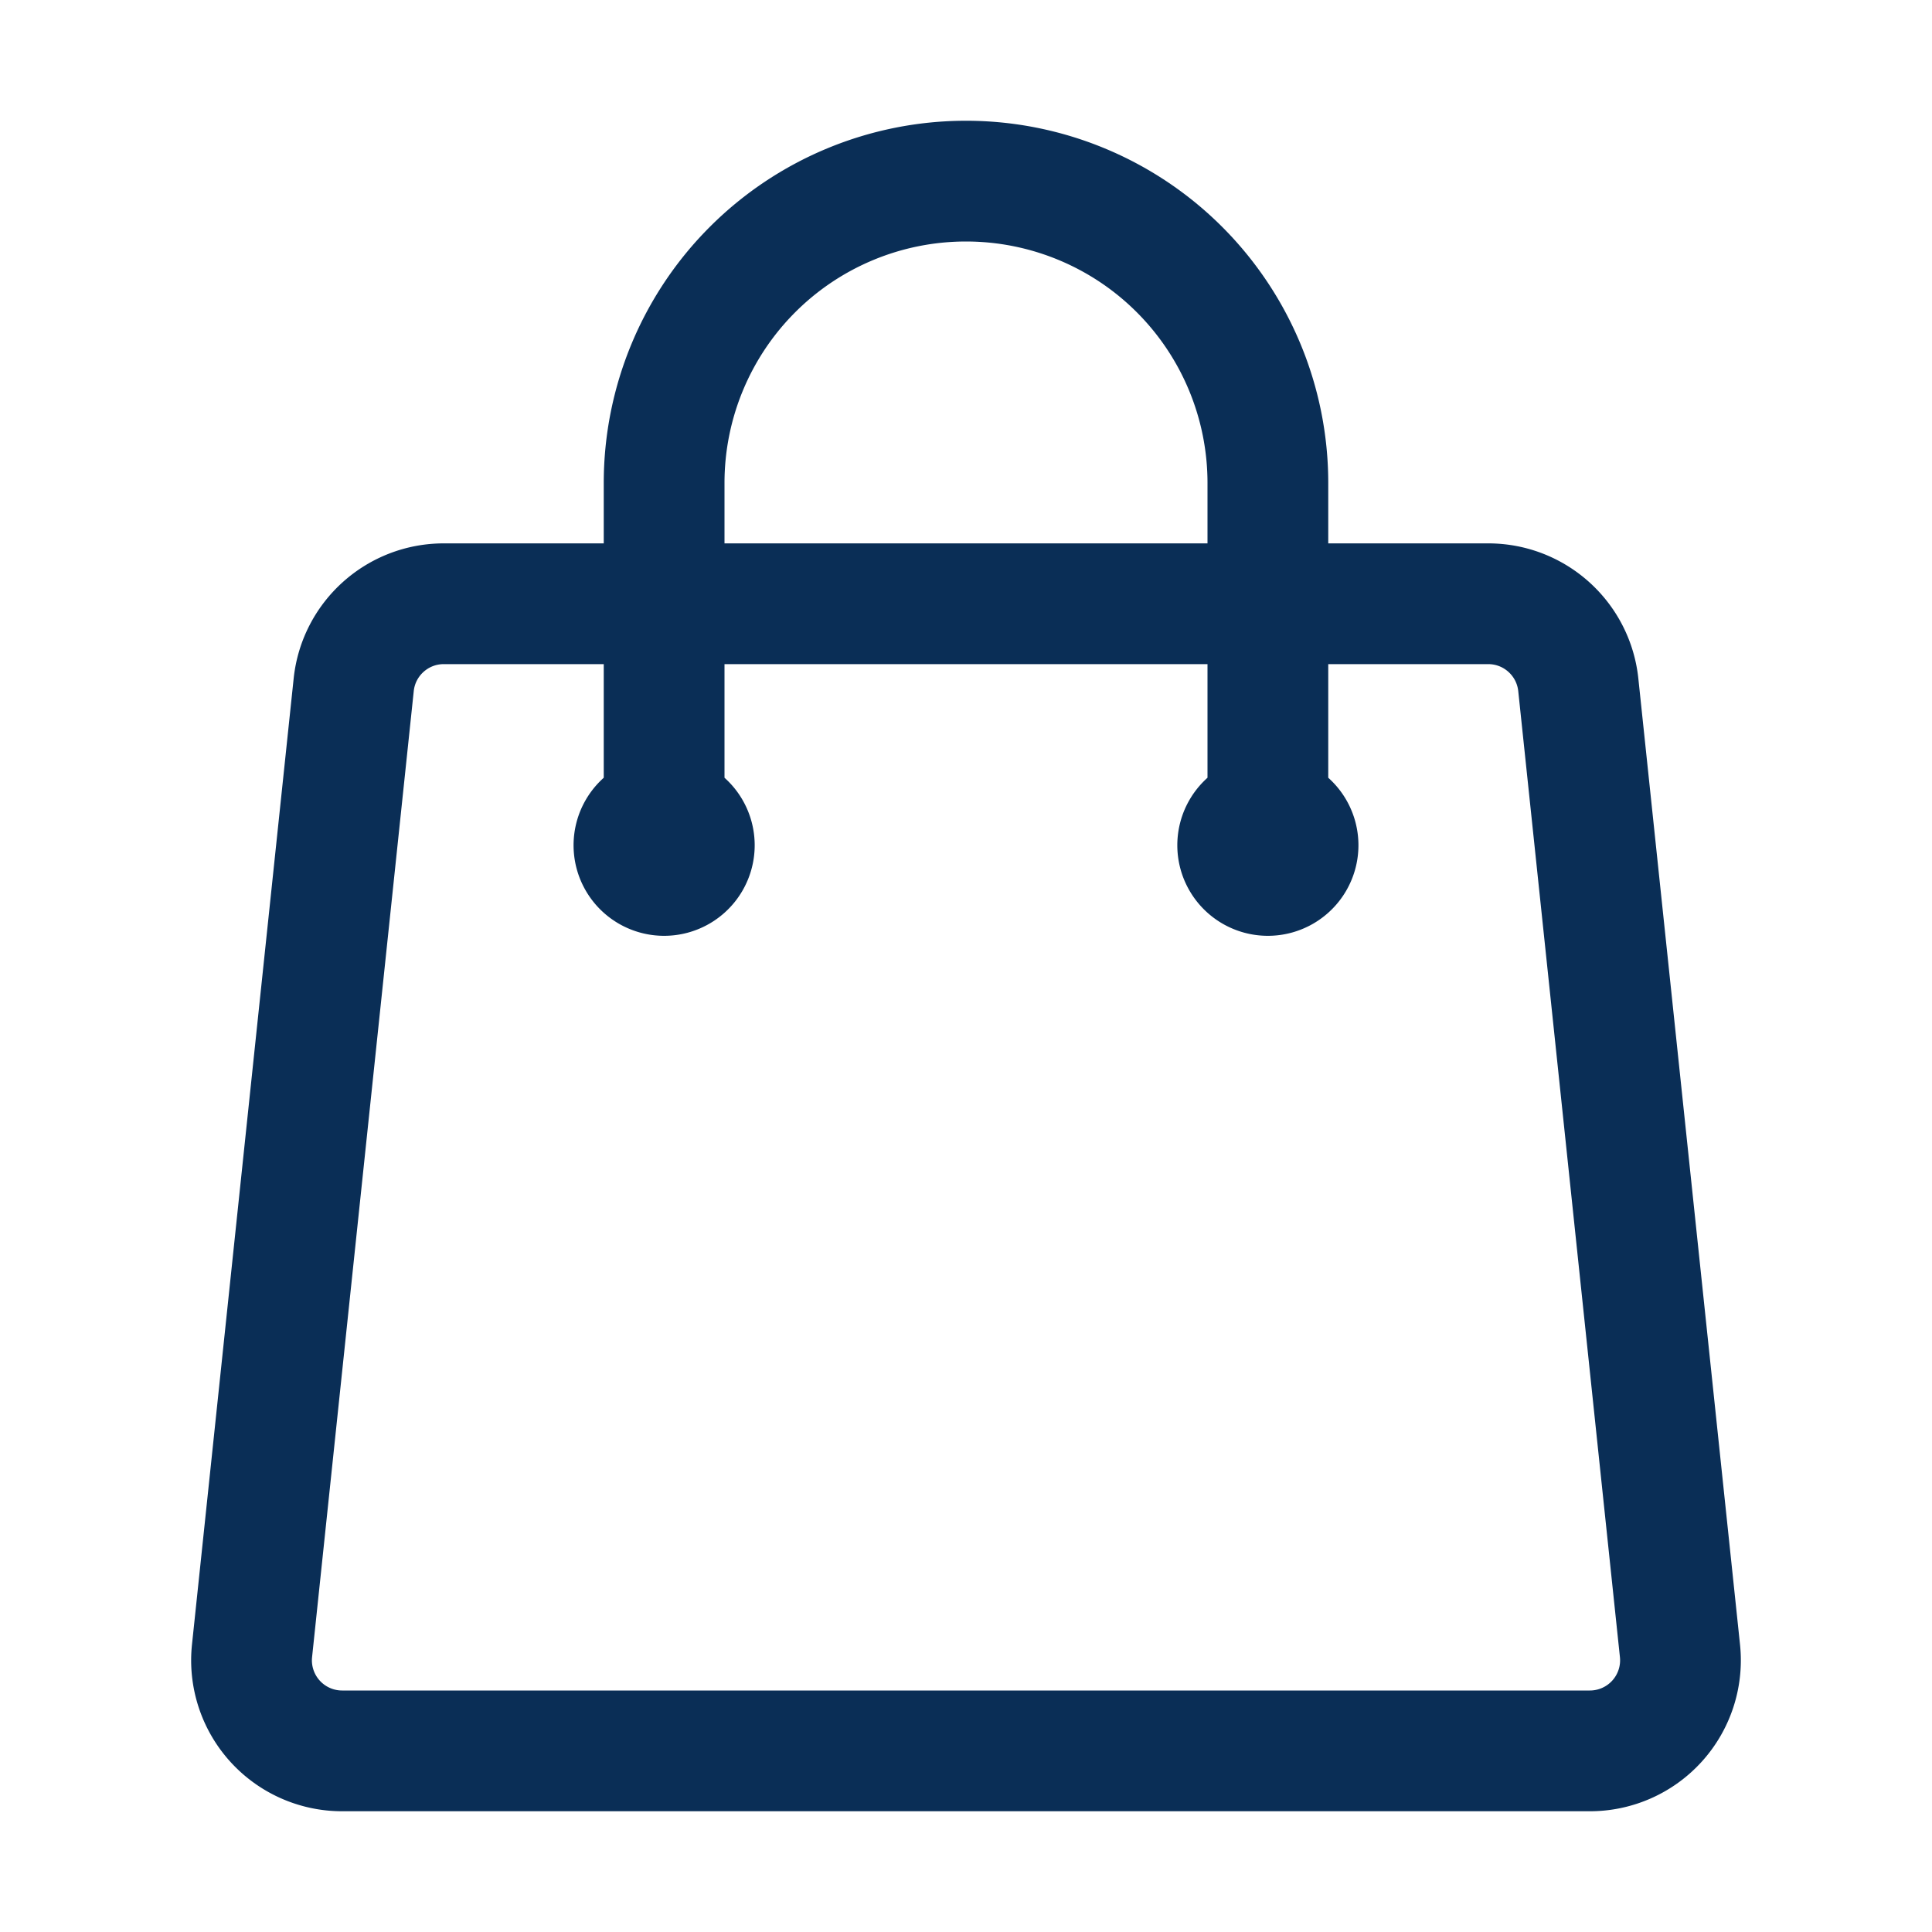
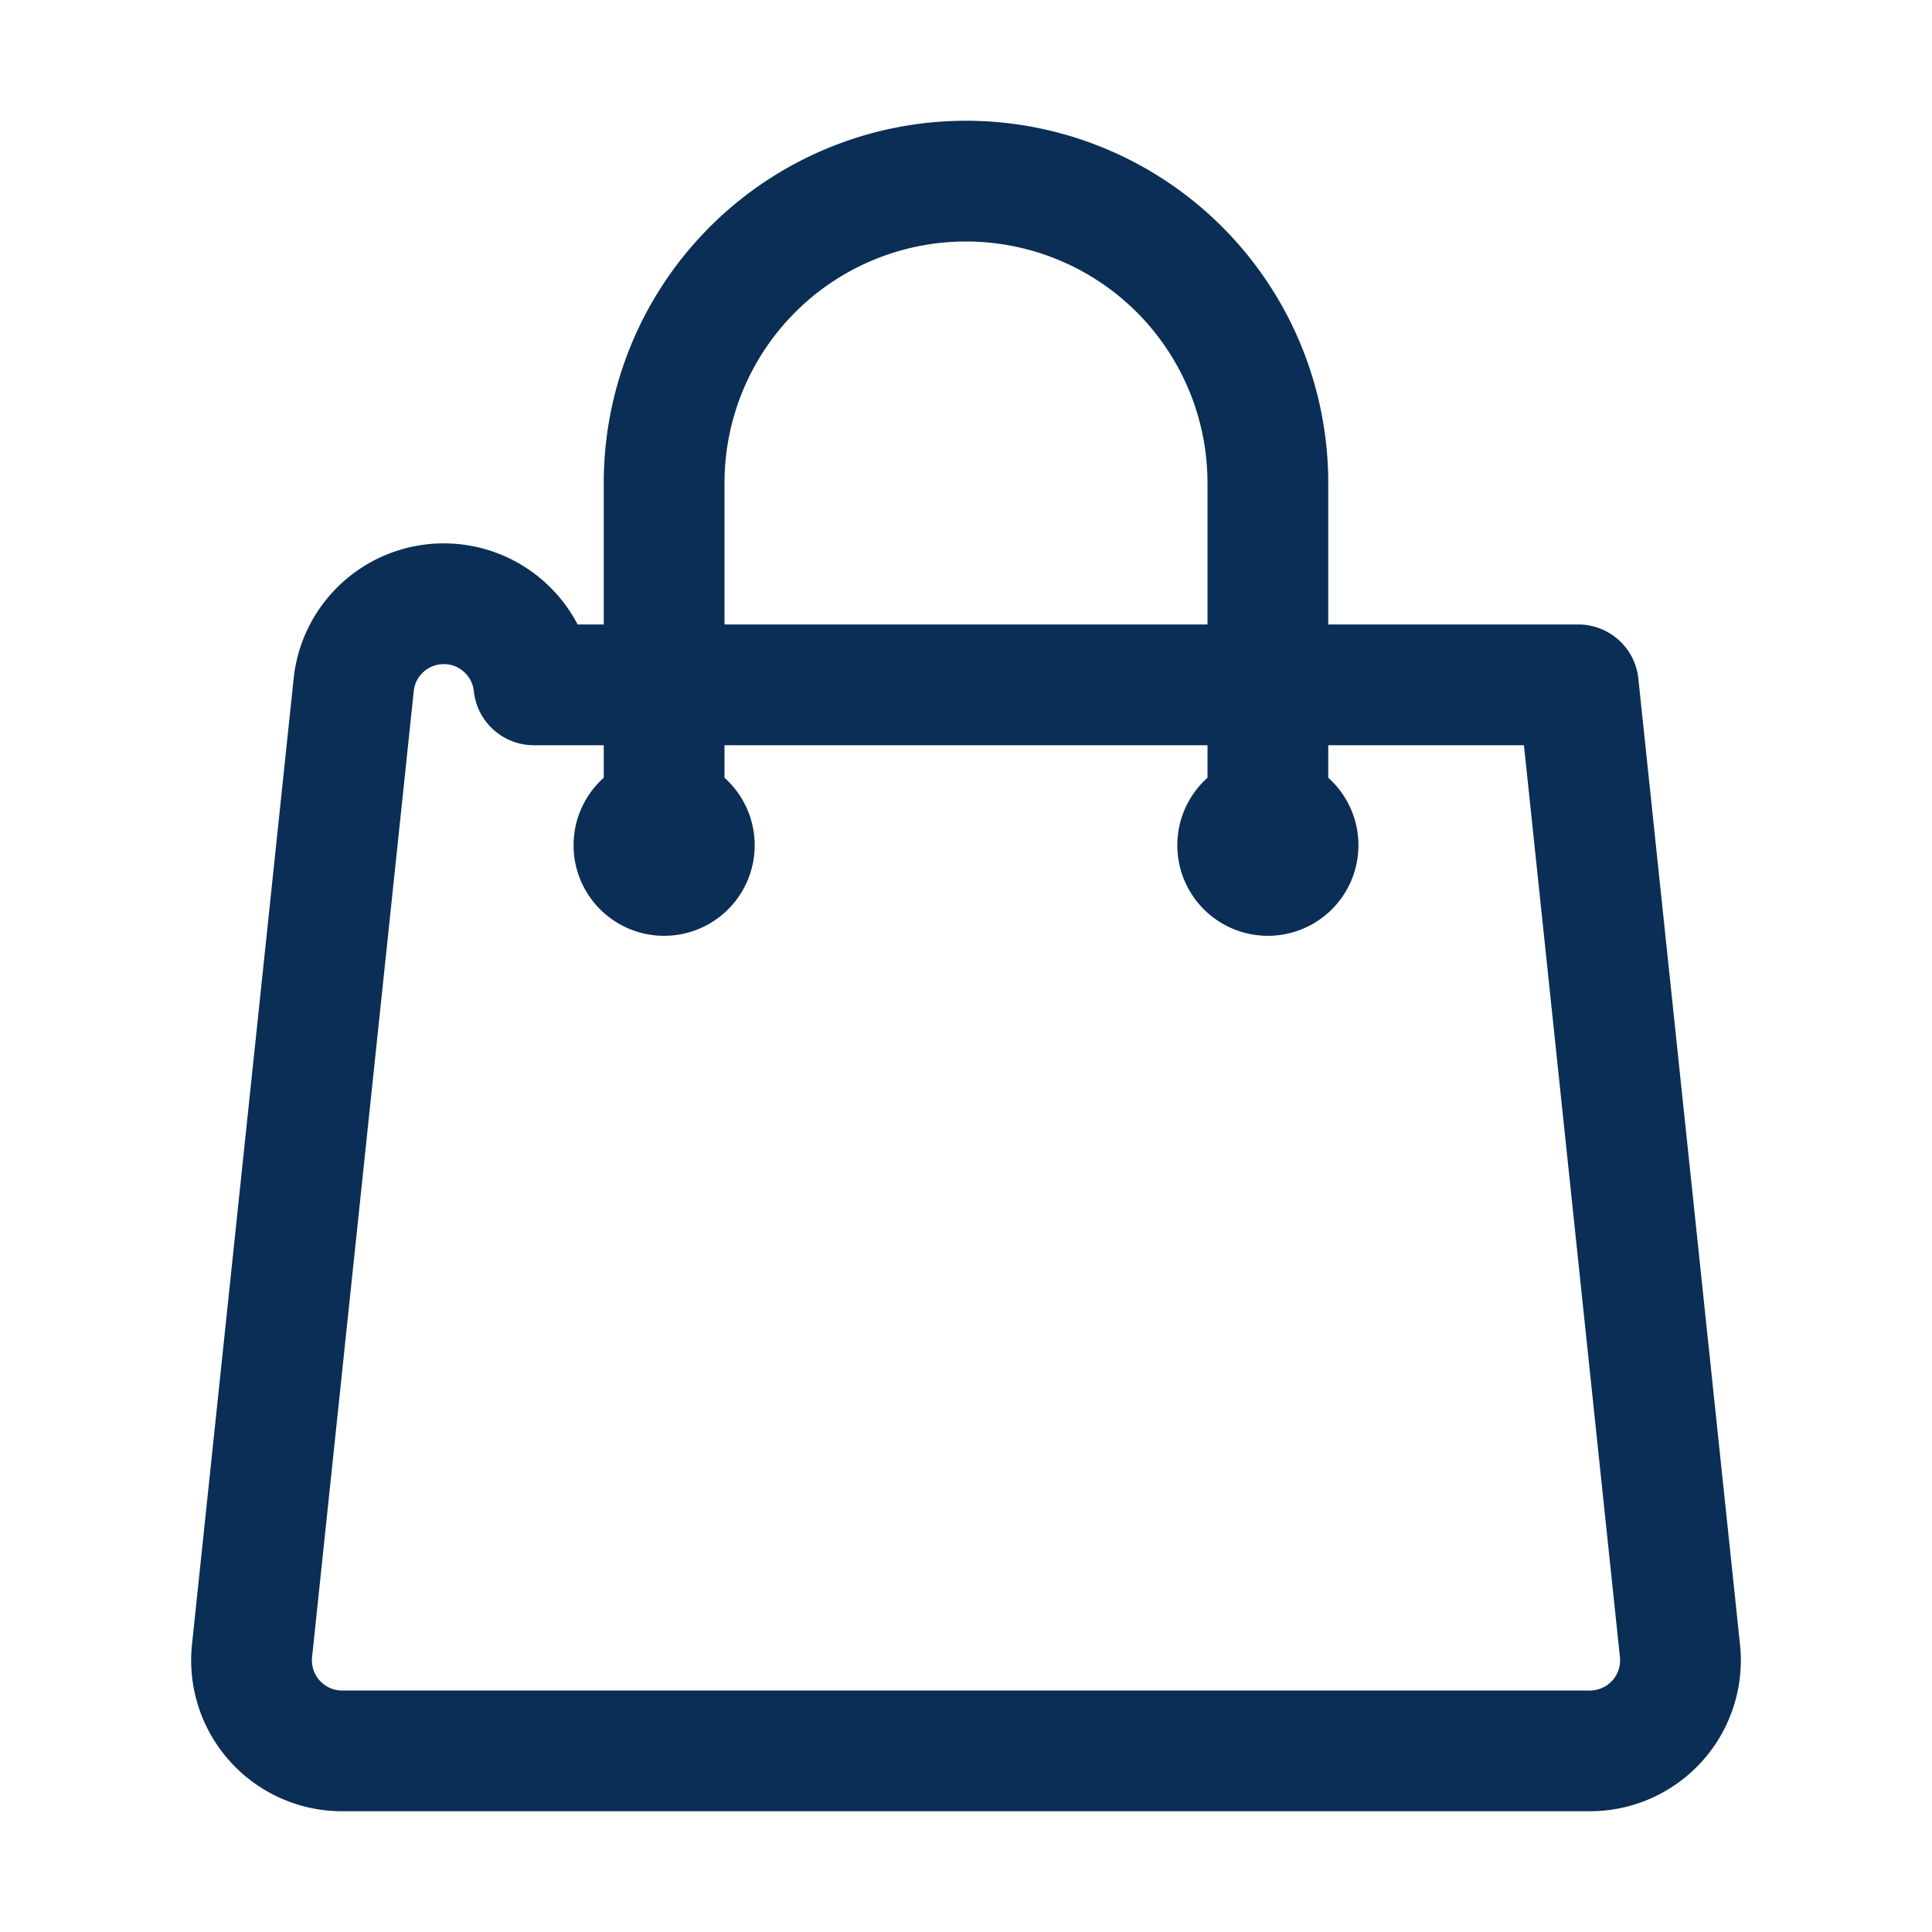
<svg xmlns="http://www.w3.org/2000/svg" viewBox="0 0 40 40" fill="none">
-   <path stroke="#0a2e56" stroke-linecap="round" stroke-linejoin="round" stroke-width="2.5" d="M26.25 17.5V10a6.25 6.25 0 10-12.5 0v7.5m18.927-3.321l2.105 20a1.875 1.875 0 01-1.865 2.071H7.083a1.875 1.875 0 01-1.865-2.071l2.105-20c.1-.955.905-1.679 1.865-1.679h21.624c.96 0 1.764.724 1.865 1.679zM14.375 17.5a.625.625 0 11-1.25 0 .625.625 0 011.25 0zm12.5 0a.625.625 0 11-1.25 0 .625.625 0 011.25 0z" />
+   <path stroke="#0a2e56" stroke-linecap="round" stroke-linejoin="round" stroke-width="2.5" d="M26.25 17.5V10a6.25 6.25 0 10-12.5 0v7.5m18.927-3.321l2.105 20a1.875 1.875 0 01-1.865 2.071H7.083a1.875 1.875 0 01-1.865-2.071l2.105-20c.1-.955.905-1.679 1.865-1.679c.96 0 1.764.724 1.865 1.679zM14.375 17.5a.625.625 0 11-1.25 0 .625.625 0 011.25 0zm12.5 0a.625.625 0 11-1.25 0 .625.625 0 011.25 0z" />
</svg>